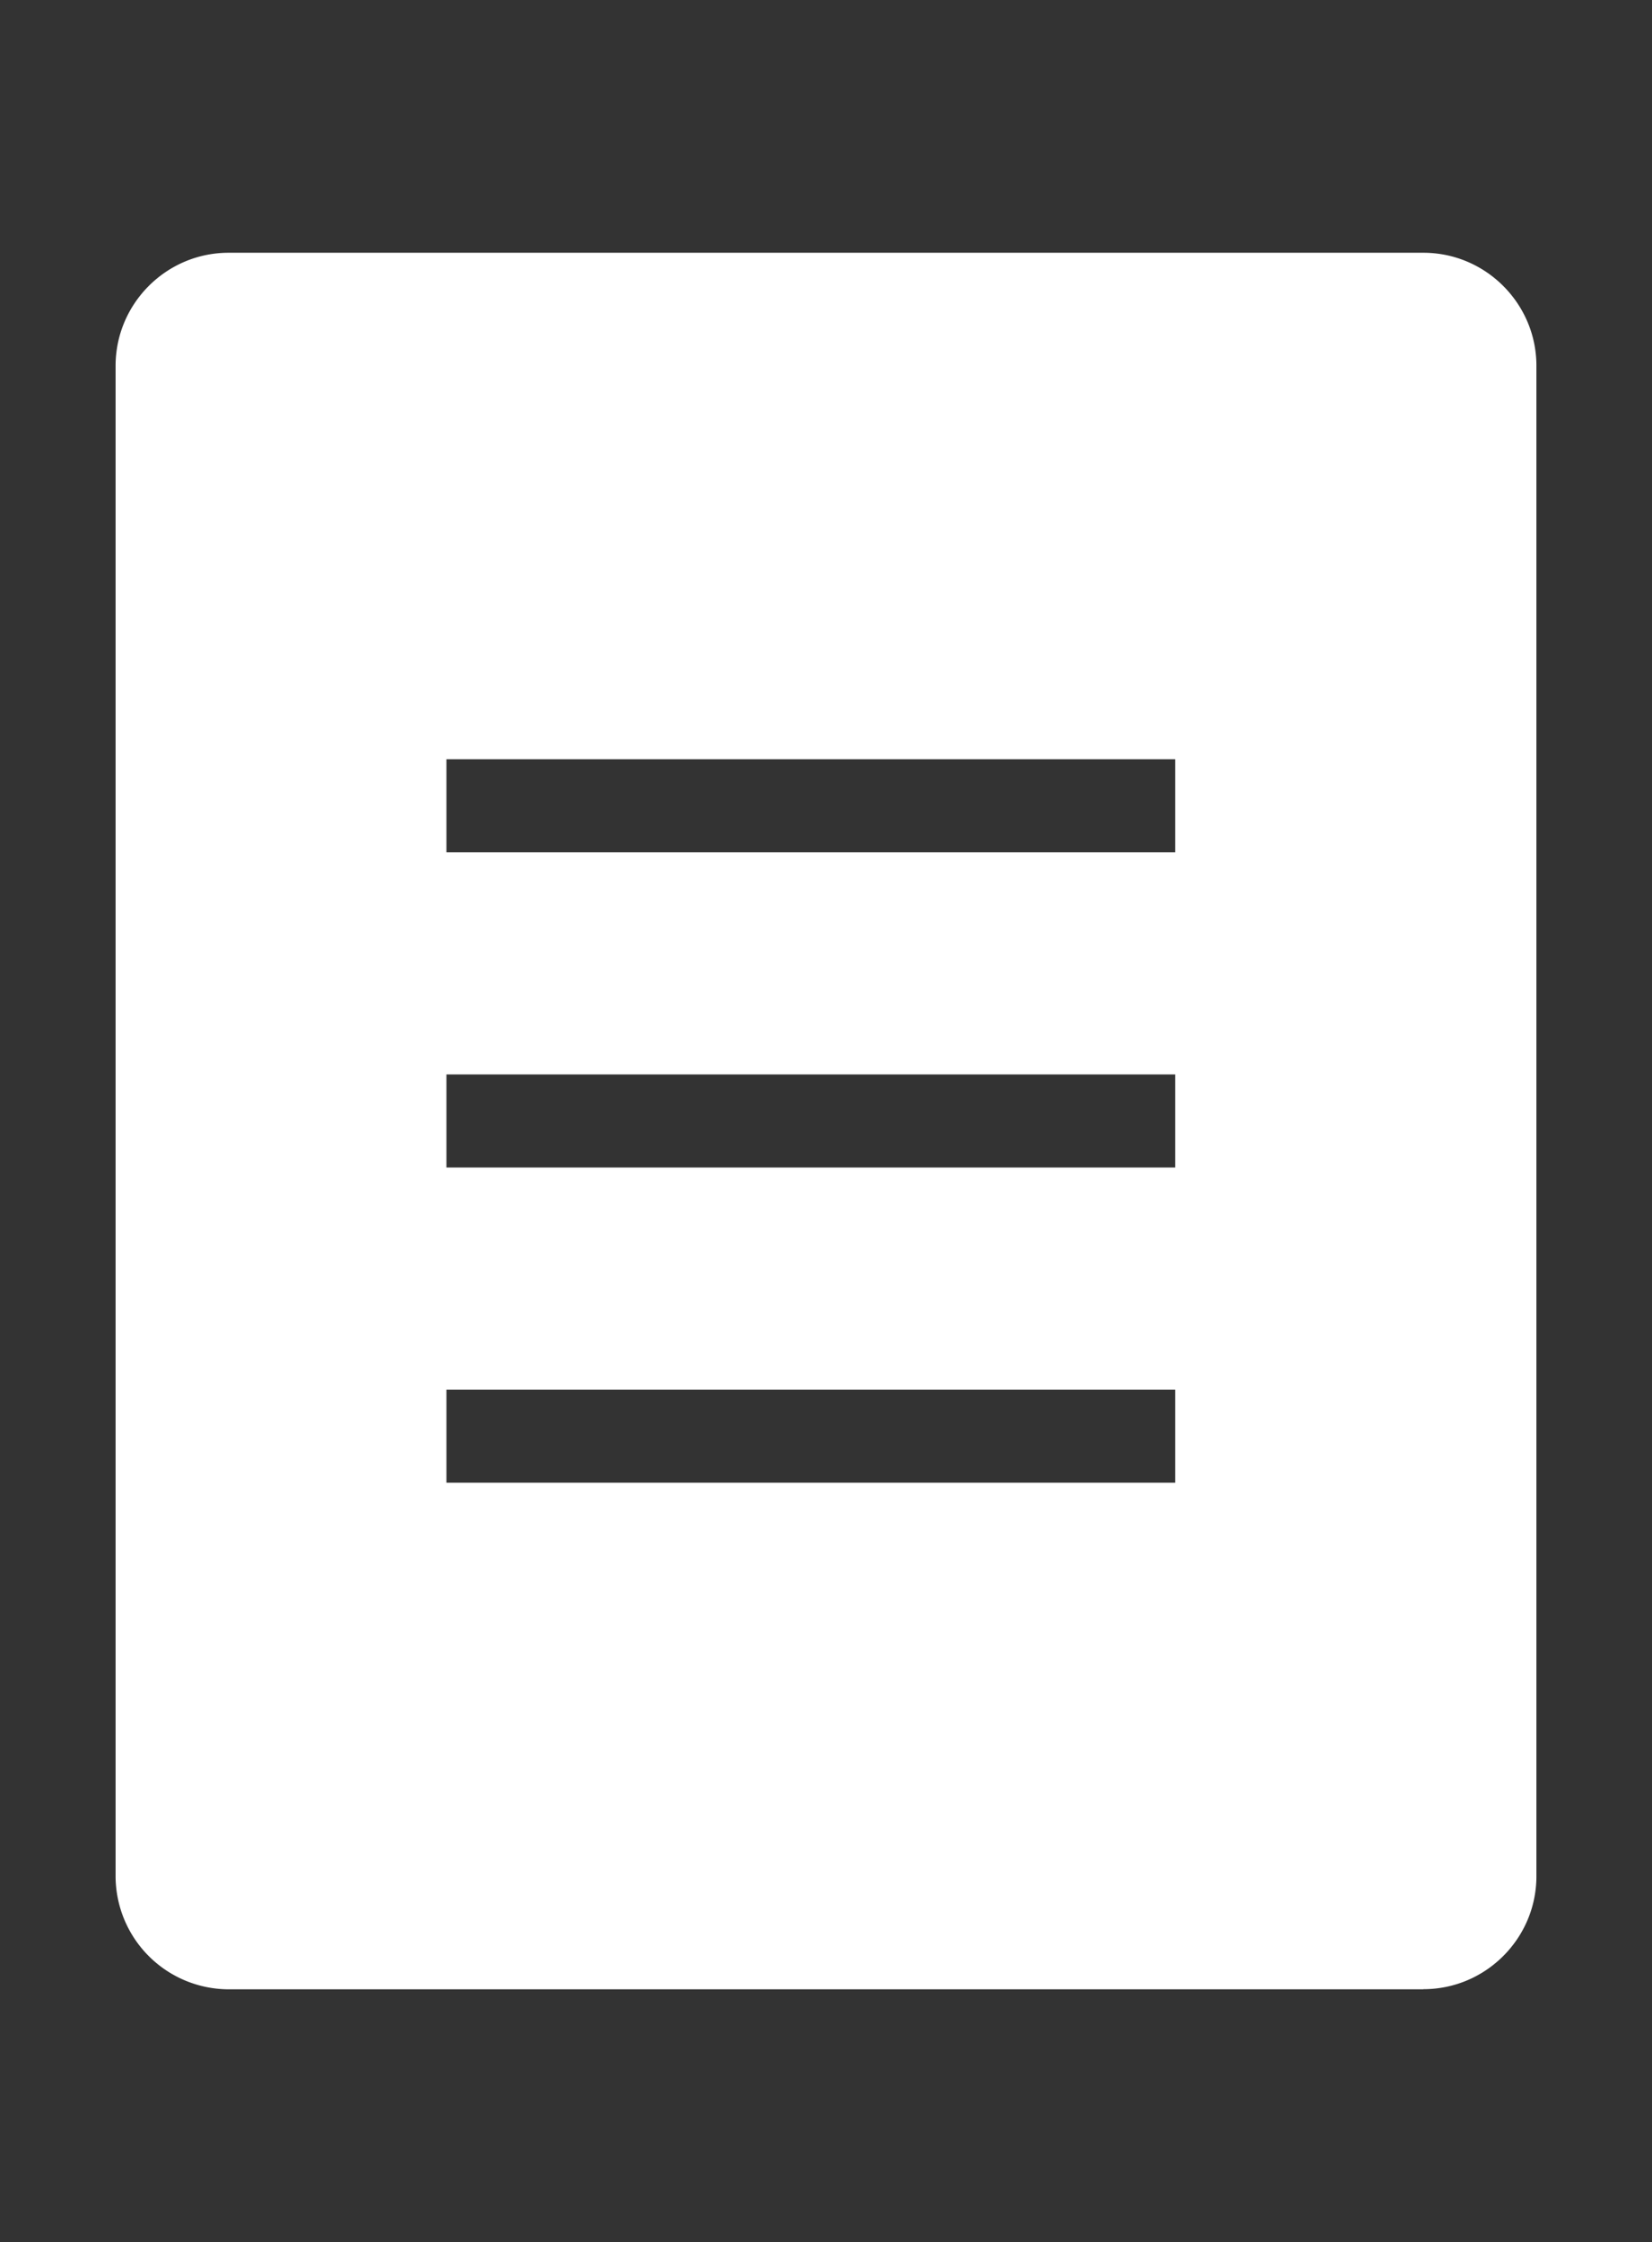
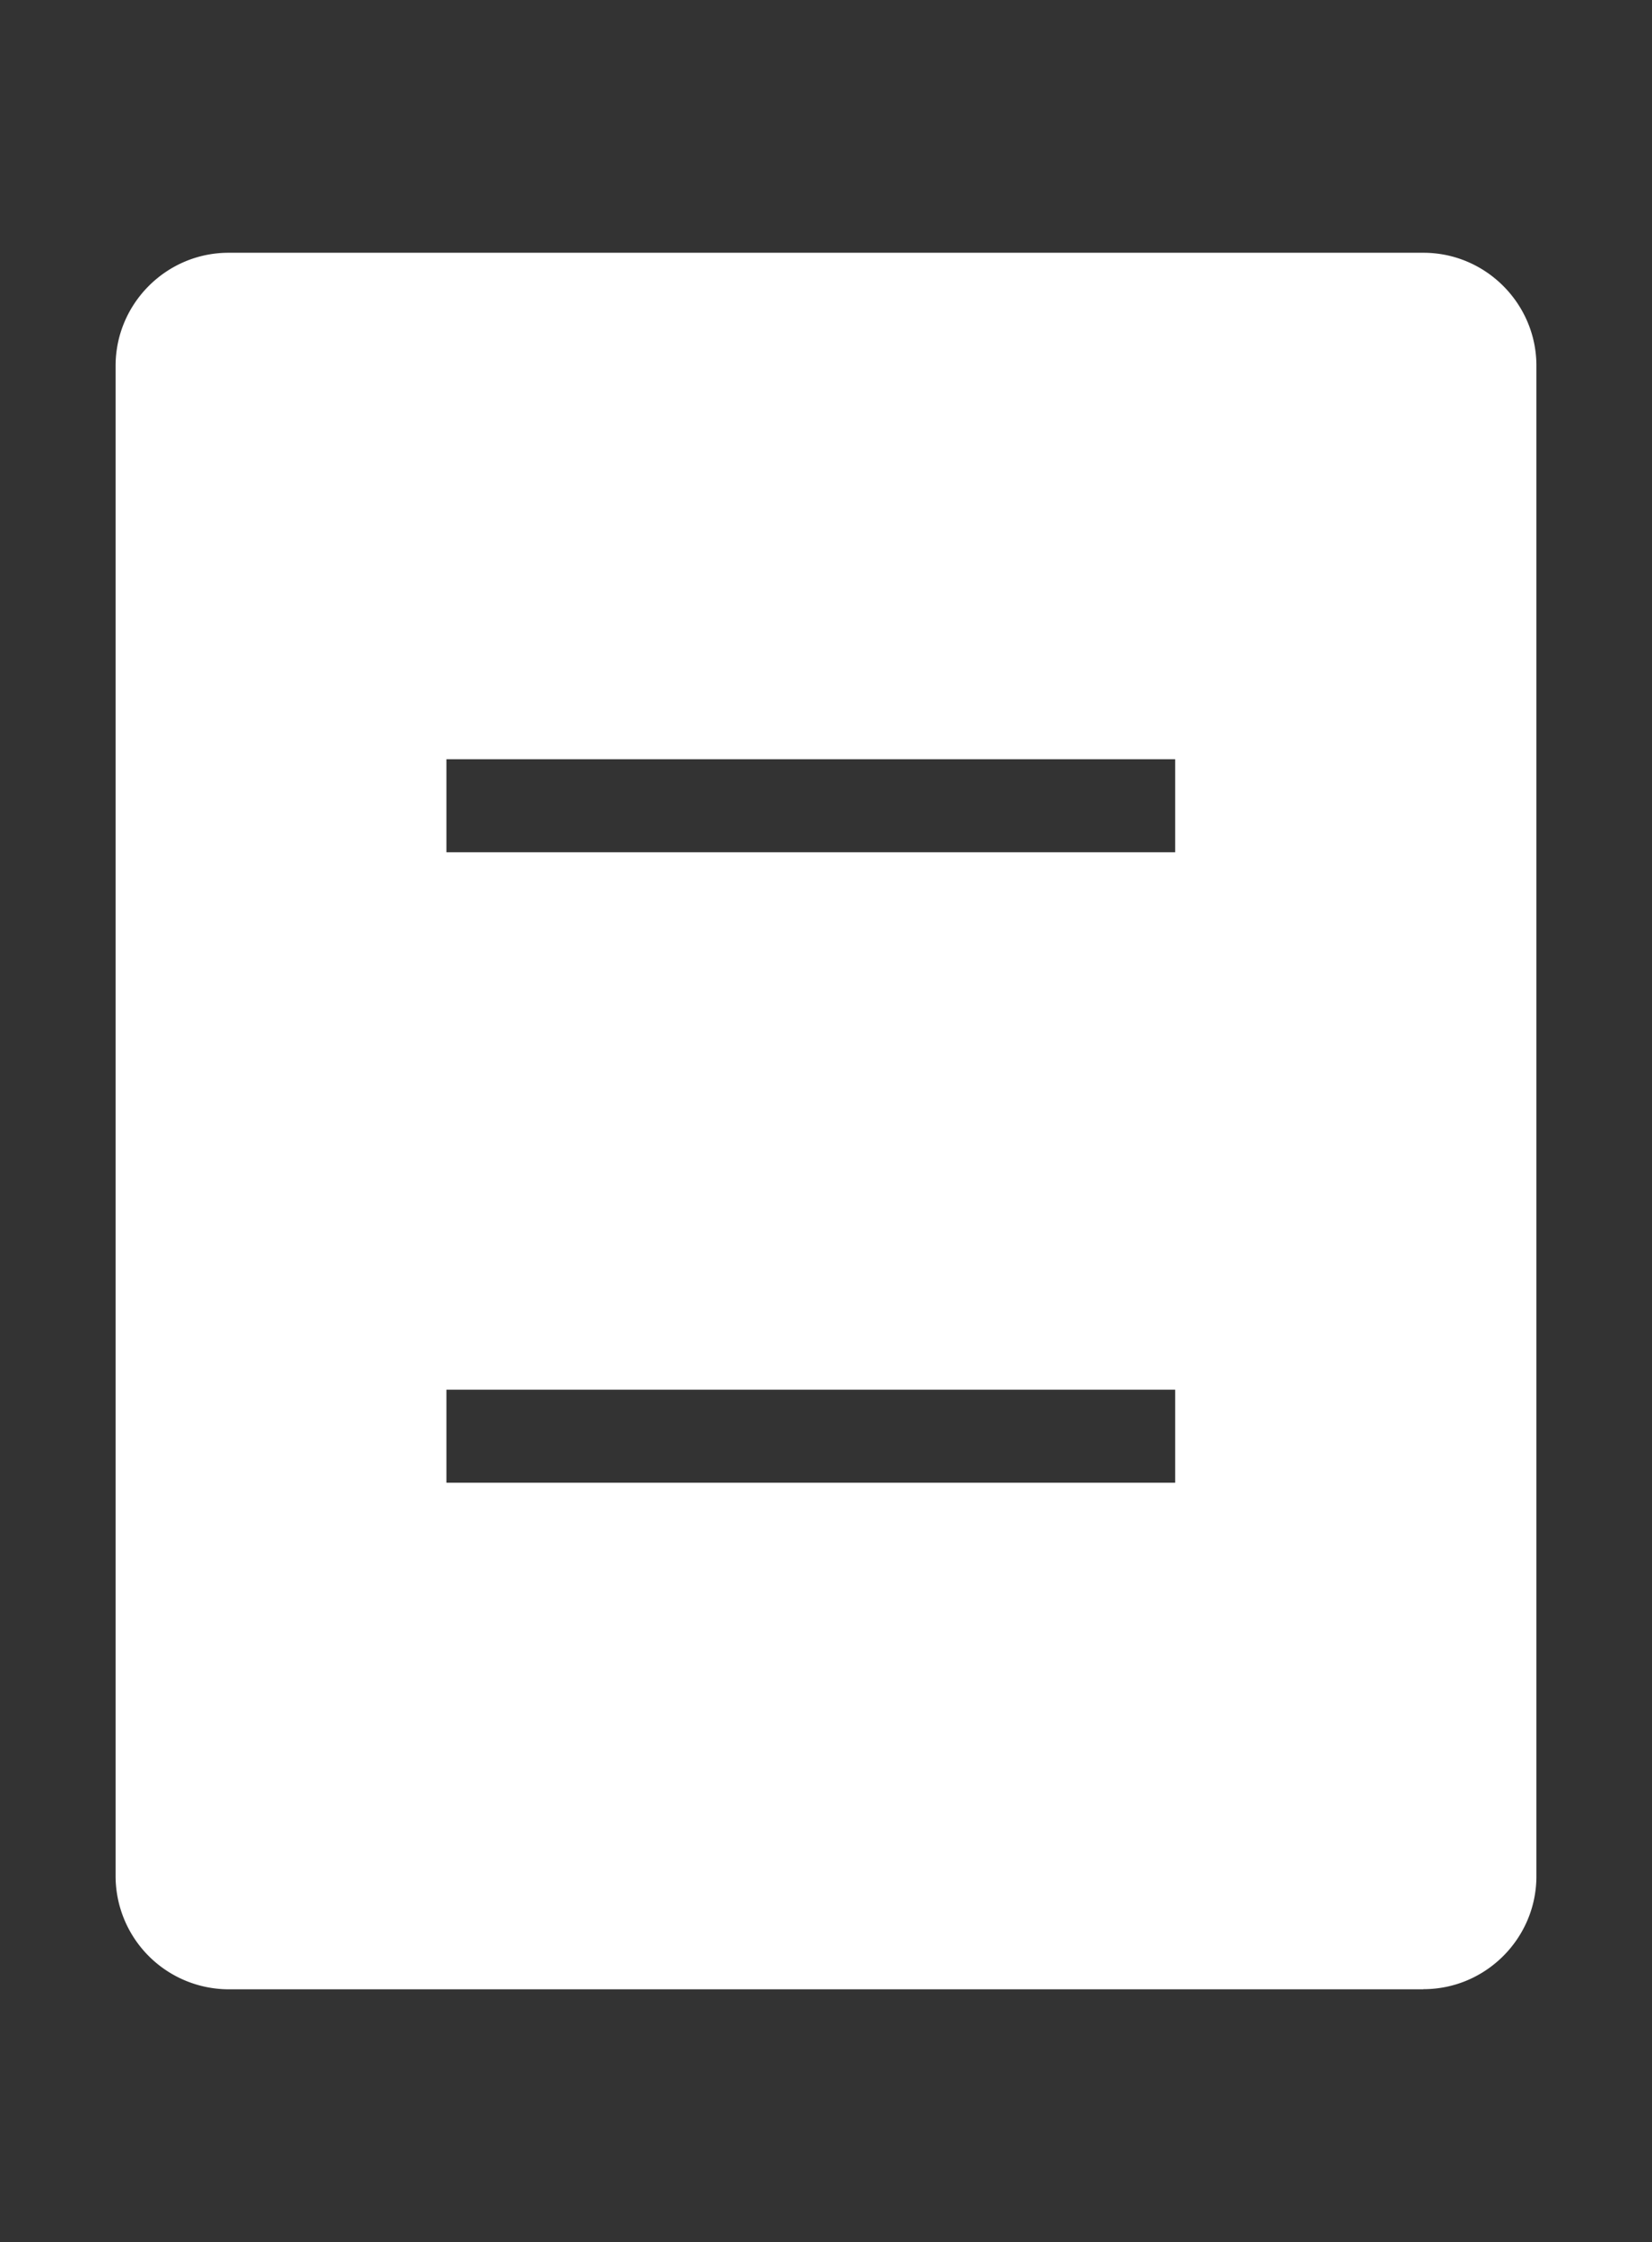
<svg xmlns="http://www.w3.org/2000/svg" width="12.434" height="16.871" viewBox="0 0 12.434 16.871">
  <rect x="0" y="0" width="12.434" height="16.871" fill="#333333" stroke="none" />
-   <path d="M10.714 14.969H1.72a.853.853 0 01-.85-.851V2.753c0-.468.382-.851.85-.851h8.994c.468 0 .85.383.85.85v11.366c0 .468-.382.85-.85.85zm-1.87-9.256H3.36v.7h5.485v-.7zm0 2.372H3.36v.7h5.485v-.7zm0 2.372H3.36v.7h5.485v-.7z" fill="#fff" data-name="レイヤー_1" />
+   <path d="M10.714 14.969H1.72a.853.853 0 01-.85-.851V2.753c0-.468.382-.851.85-.851h8.994c.468 0 .85.383.85.85v11.366c0 .468-.382.85-.85.85zm-1.87-9.256H3.36v.7h5.485v-.7zm0 2.372H3.36v.7v-.7zm0 2.372H3.36v.7h5.485v-.7z" fill="#fff" data-name="レイヤー_1" />
</svg>